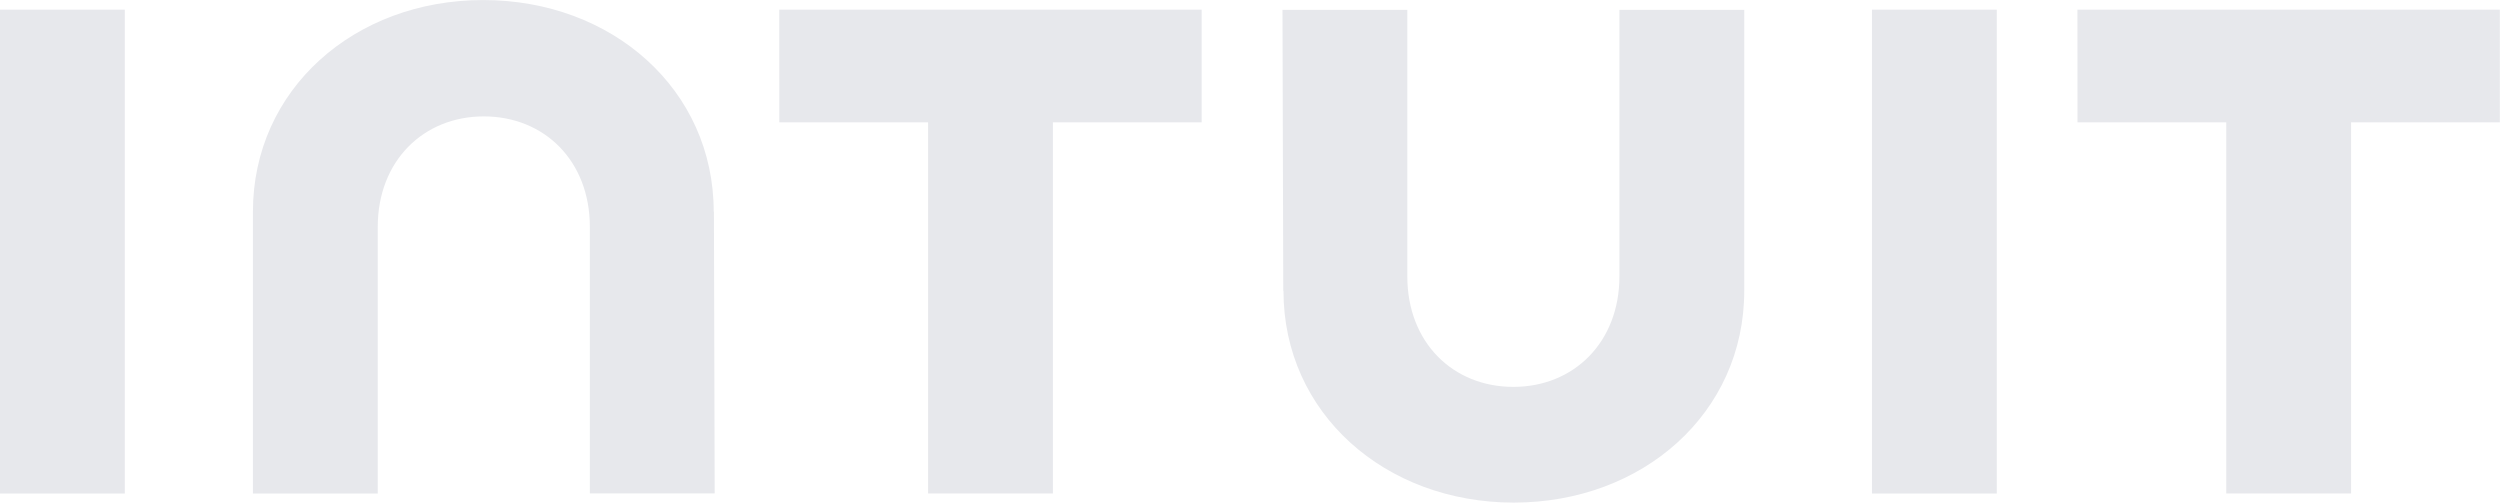
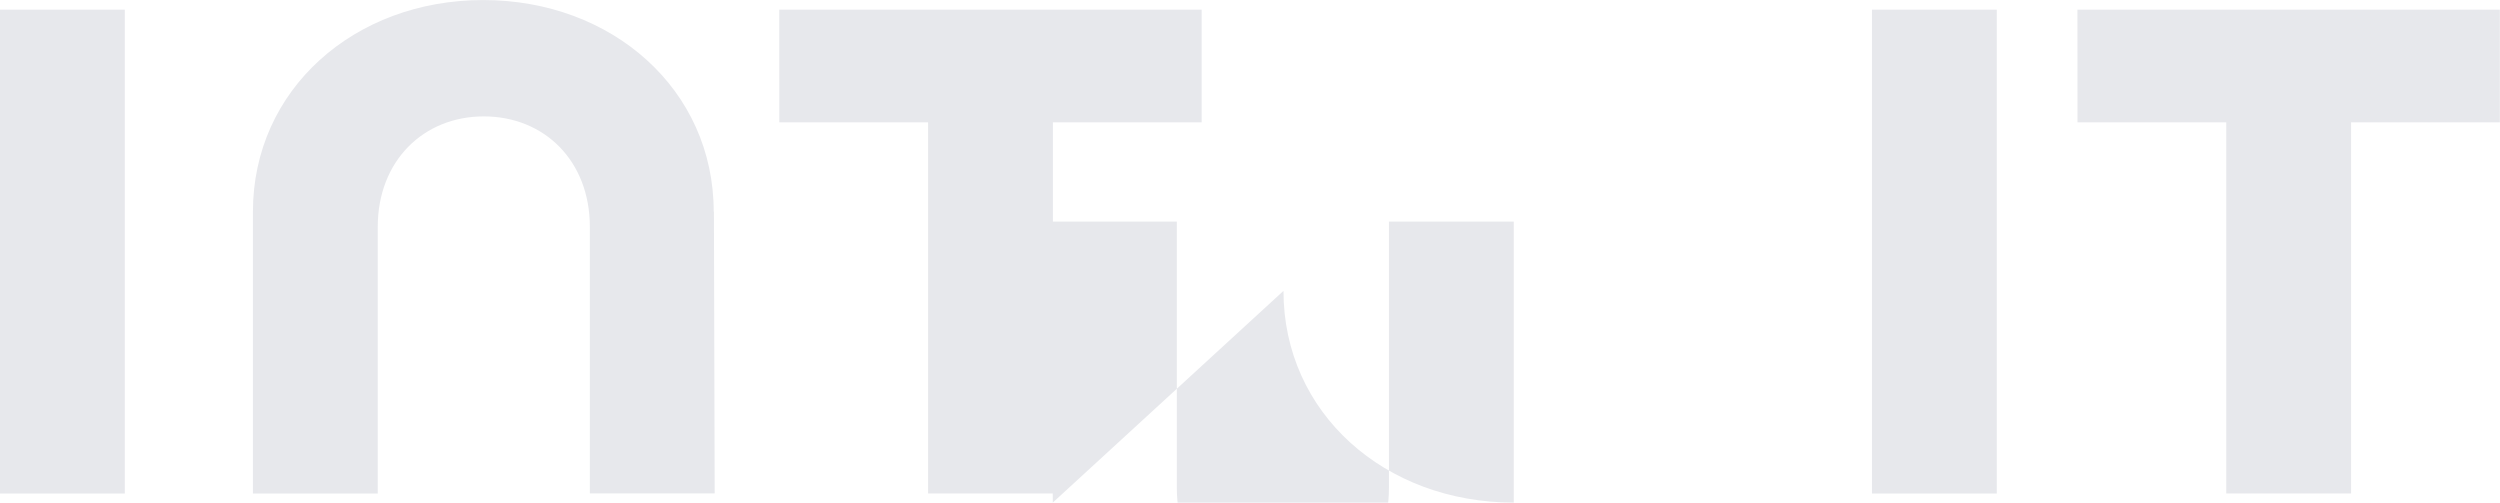
<svg xmlns="http://www.w3.org/2000/svg" width="178.143" height="35.813" viewBox="0 0 178.143 35.813">
-   <path id="logo-intuit-white" d="M1365.033,2193.744c0,8.716,7.225,15.087,16.41,15.087s16.423-6.371,16.423-15.087v-20.023h-8.895v18.99c0,4.7-3.254,7.875-7.557,7.875s-7.557-3.159-7.557-7.875v-18.99h-8.895l.055,20.023Zm56.58-12.011h10.6v26.45h8.895v-26.45h10.6v-8.025h-30.1Zm-5.75-8.025h-8.895v34.476h8.895Zm-86.755,8.025h10.6v26.45h8.895v-26.45h10.6v-8.025h-30.1Zm-46.638-8.025h-8.895v34.476h8.895Zm41.964,14.4c0-8.715-7.24-15.087-16.425-15.087s-16.41,6.372-16.41,15.087v20.079h8.895v-19c0-4.7,3.254-7.875,7.557-7.875s7.557,3.158,7.557,7.875v18.989h8.895l-.054-20.079Z" transform="translate(-1273.576 -2173.018)" fill="#e7e8ec" />
+   <path id="logo-intuit-white" d="M1365.033,2193.744c0,8.716,7.225,15.087,16.41,15.087v-20.023h-8.895v18.99c0,4.7-3.254,7.875-7.557,7.875s-7.557-3.159-7.557-7.875v-18.99h-8.895l.055,20.023Zm56.58-12.011h10.6v26.45h8.895v-26.45h10.6v-8.025h-30.1Zm-5.75-8.025h-8.895v34.476h8.895Zm-86.755,8.025h10.6v26.45h8.895v-26.45h10.6v-8.025h-30.1Zm-46.638-8.025h-8.895v34.476h8.895Zm41.964,14.4c0-8.715-7.24-15.087-16.425-15.087s-16.41,6.372-16.41,15.087v20.079h8.895v-19c0-4.7,3.254-7.875,7.557-7.875s7.557,3.158,7.557,7.875v18.989h8.895l-.054-20.079Z" transform="translate(-1273.576 -2173.018)" fill="#e7e8ec" />
</svg>